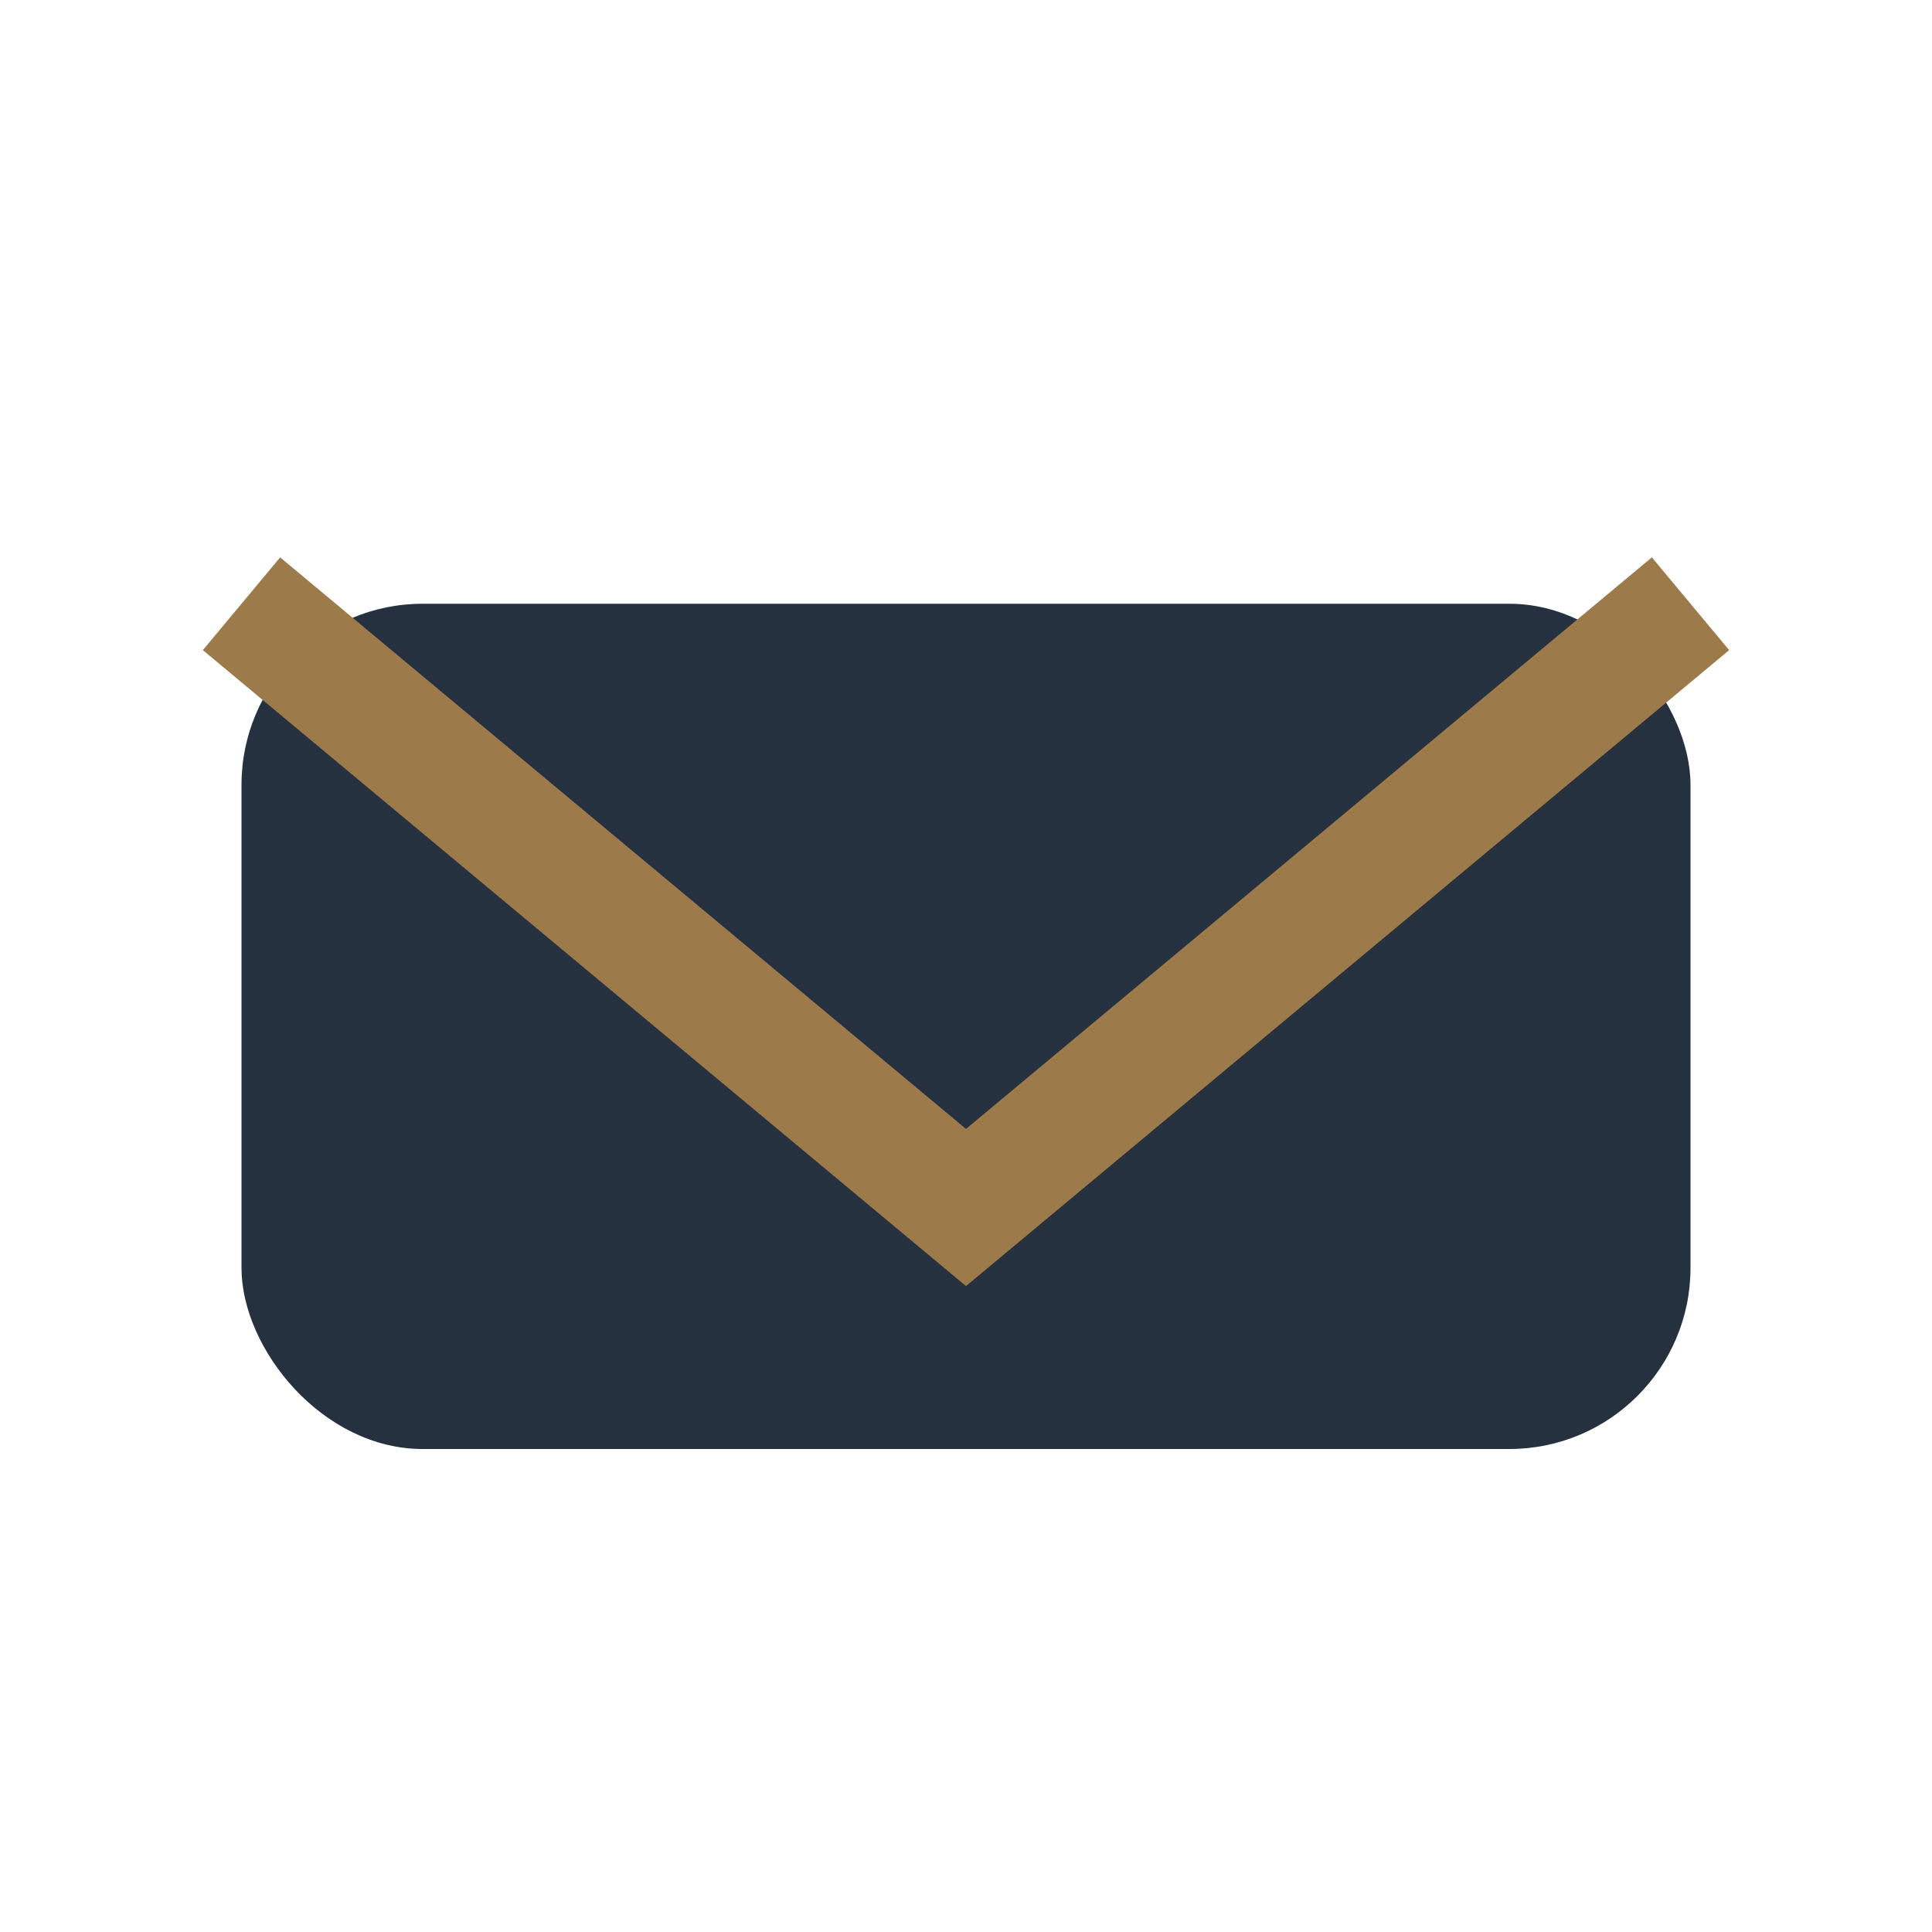
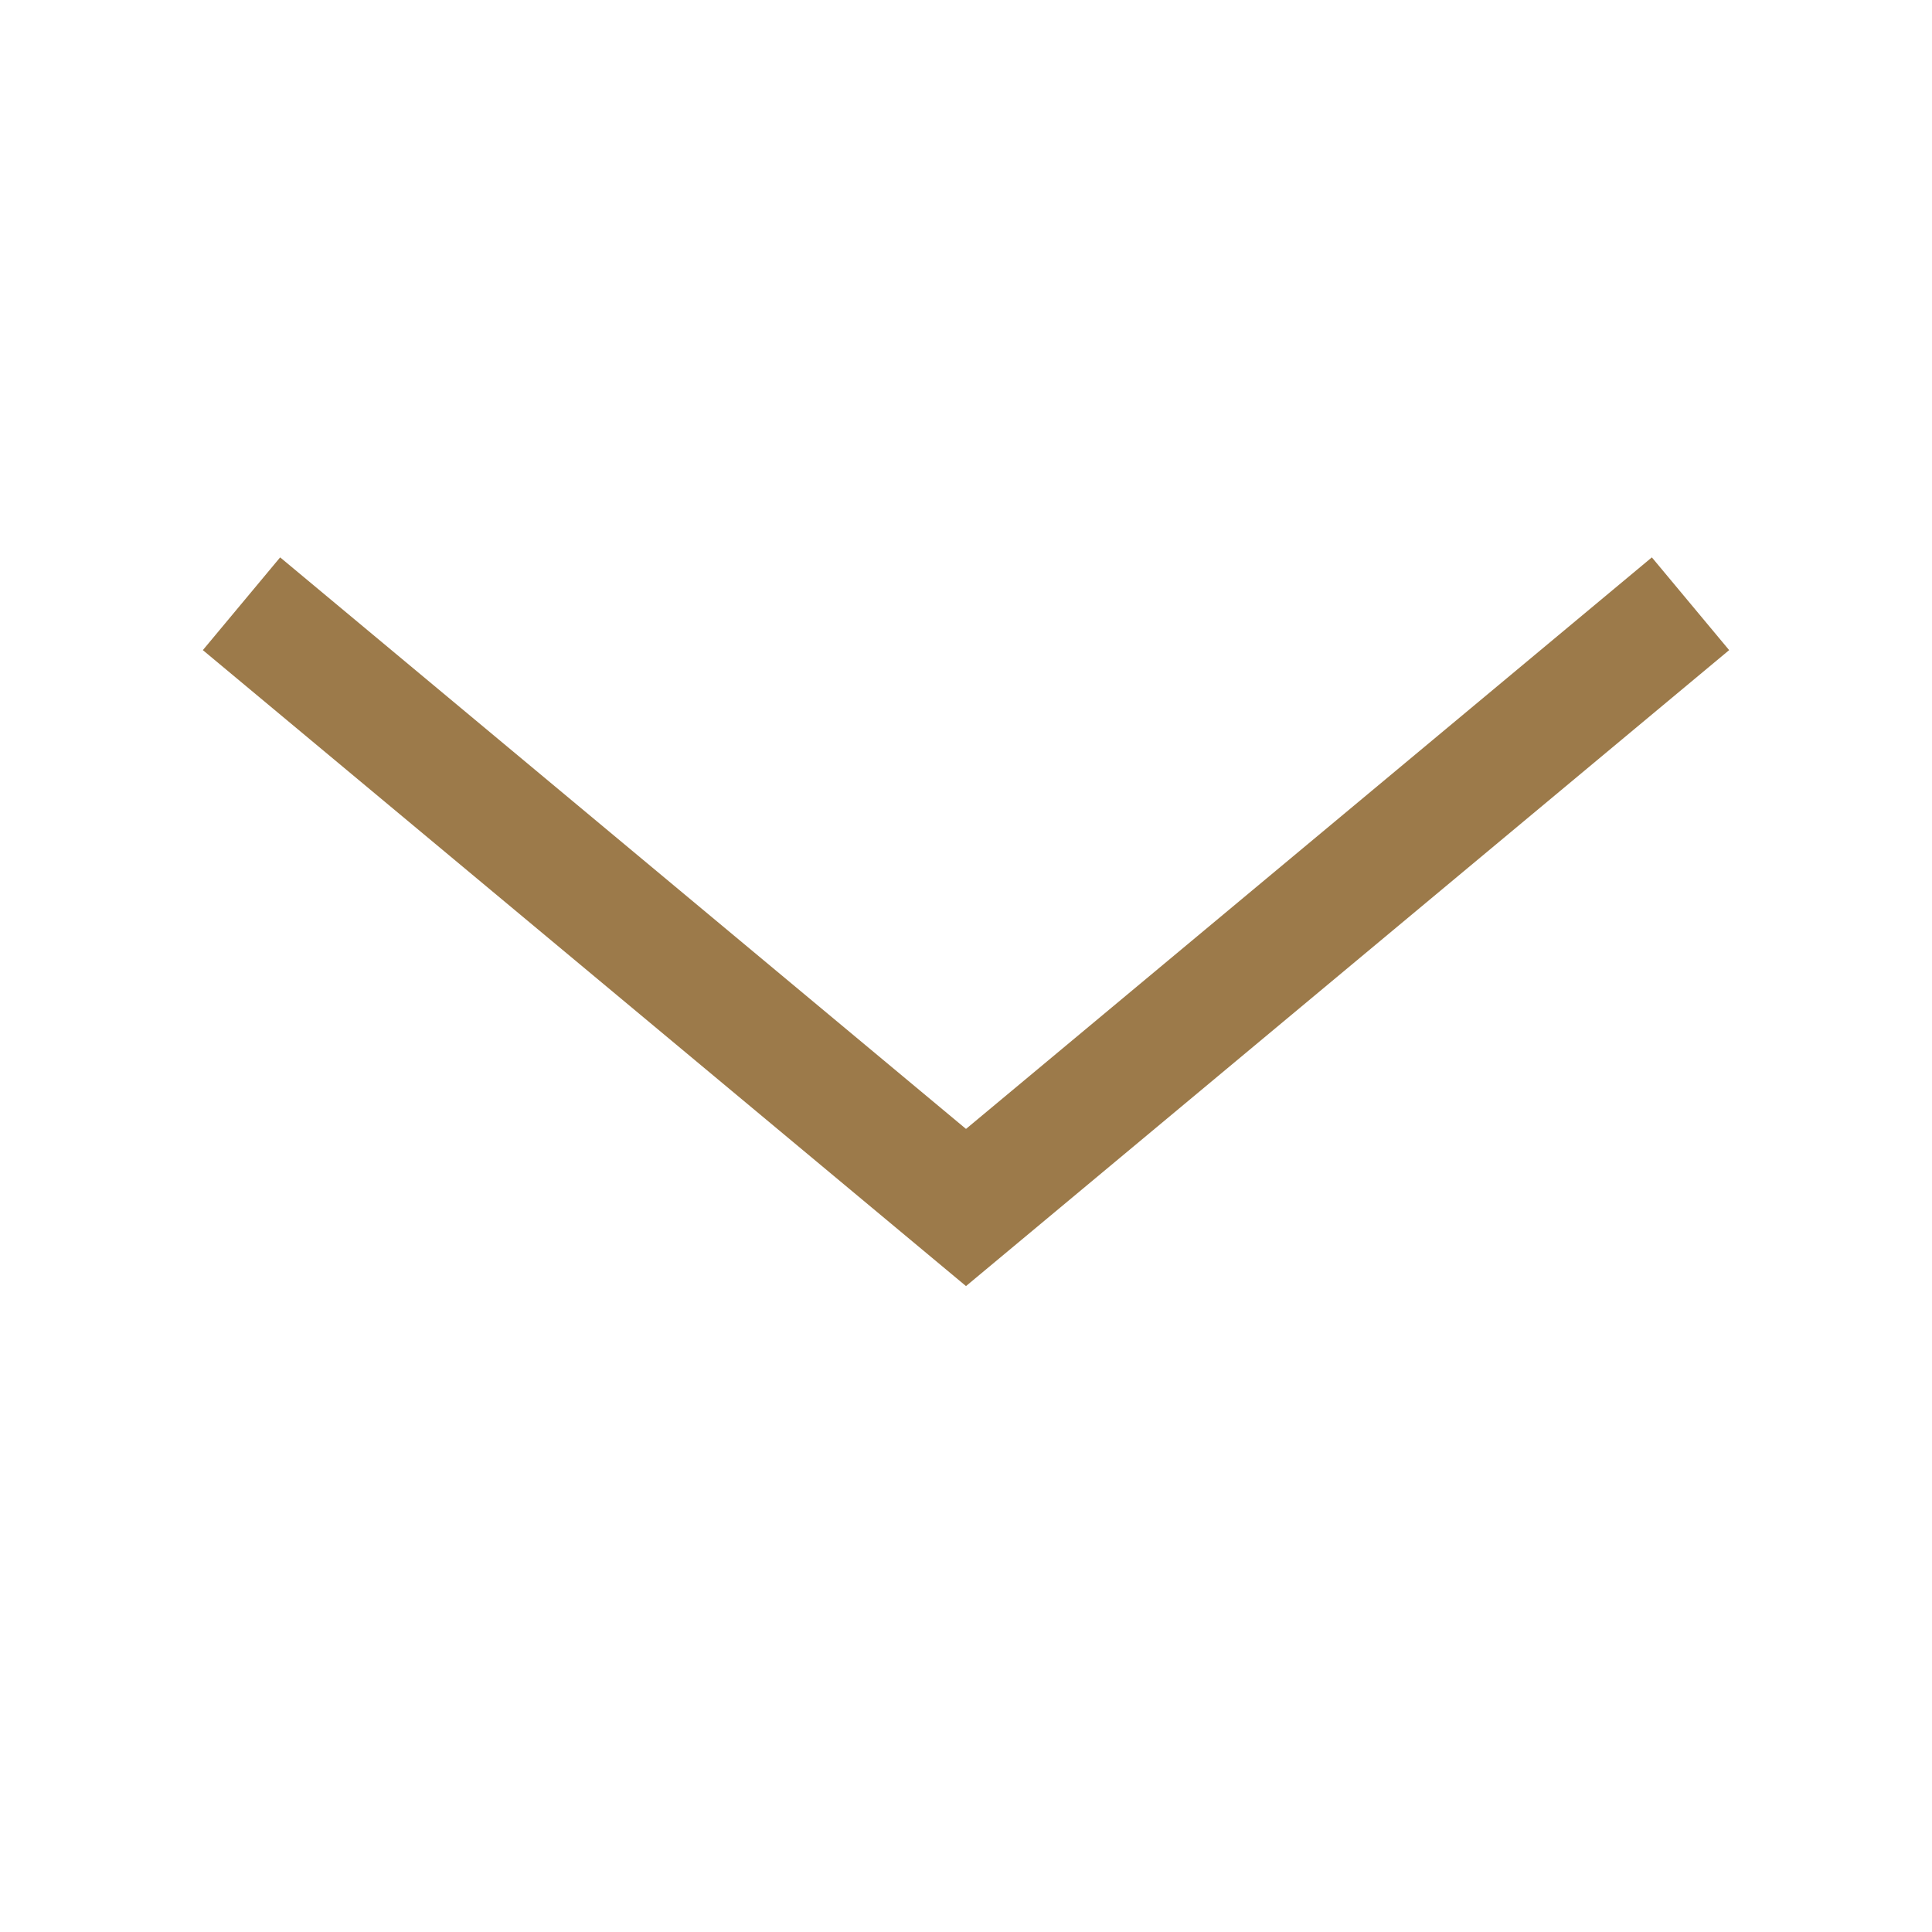
<svg xmlns="http://www.w3.org/2000/svg" width="32" height="32" viewBox="0 0 32 32">
-   <rect x="4" y="10" width="24" height="14" rx="3" fill="#25313E" />
  <polyline points="4,10 16,20 28,10" fill="none" stroke="#9C7A4A" stroke-width="2" />
</svg>